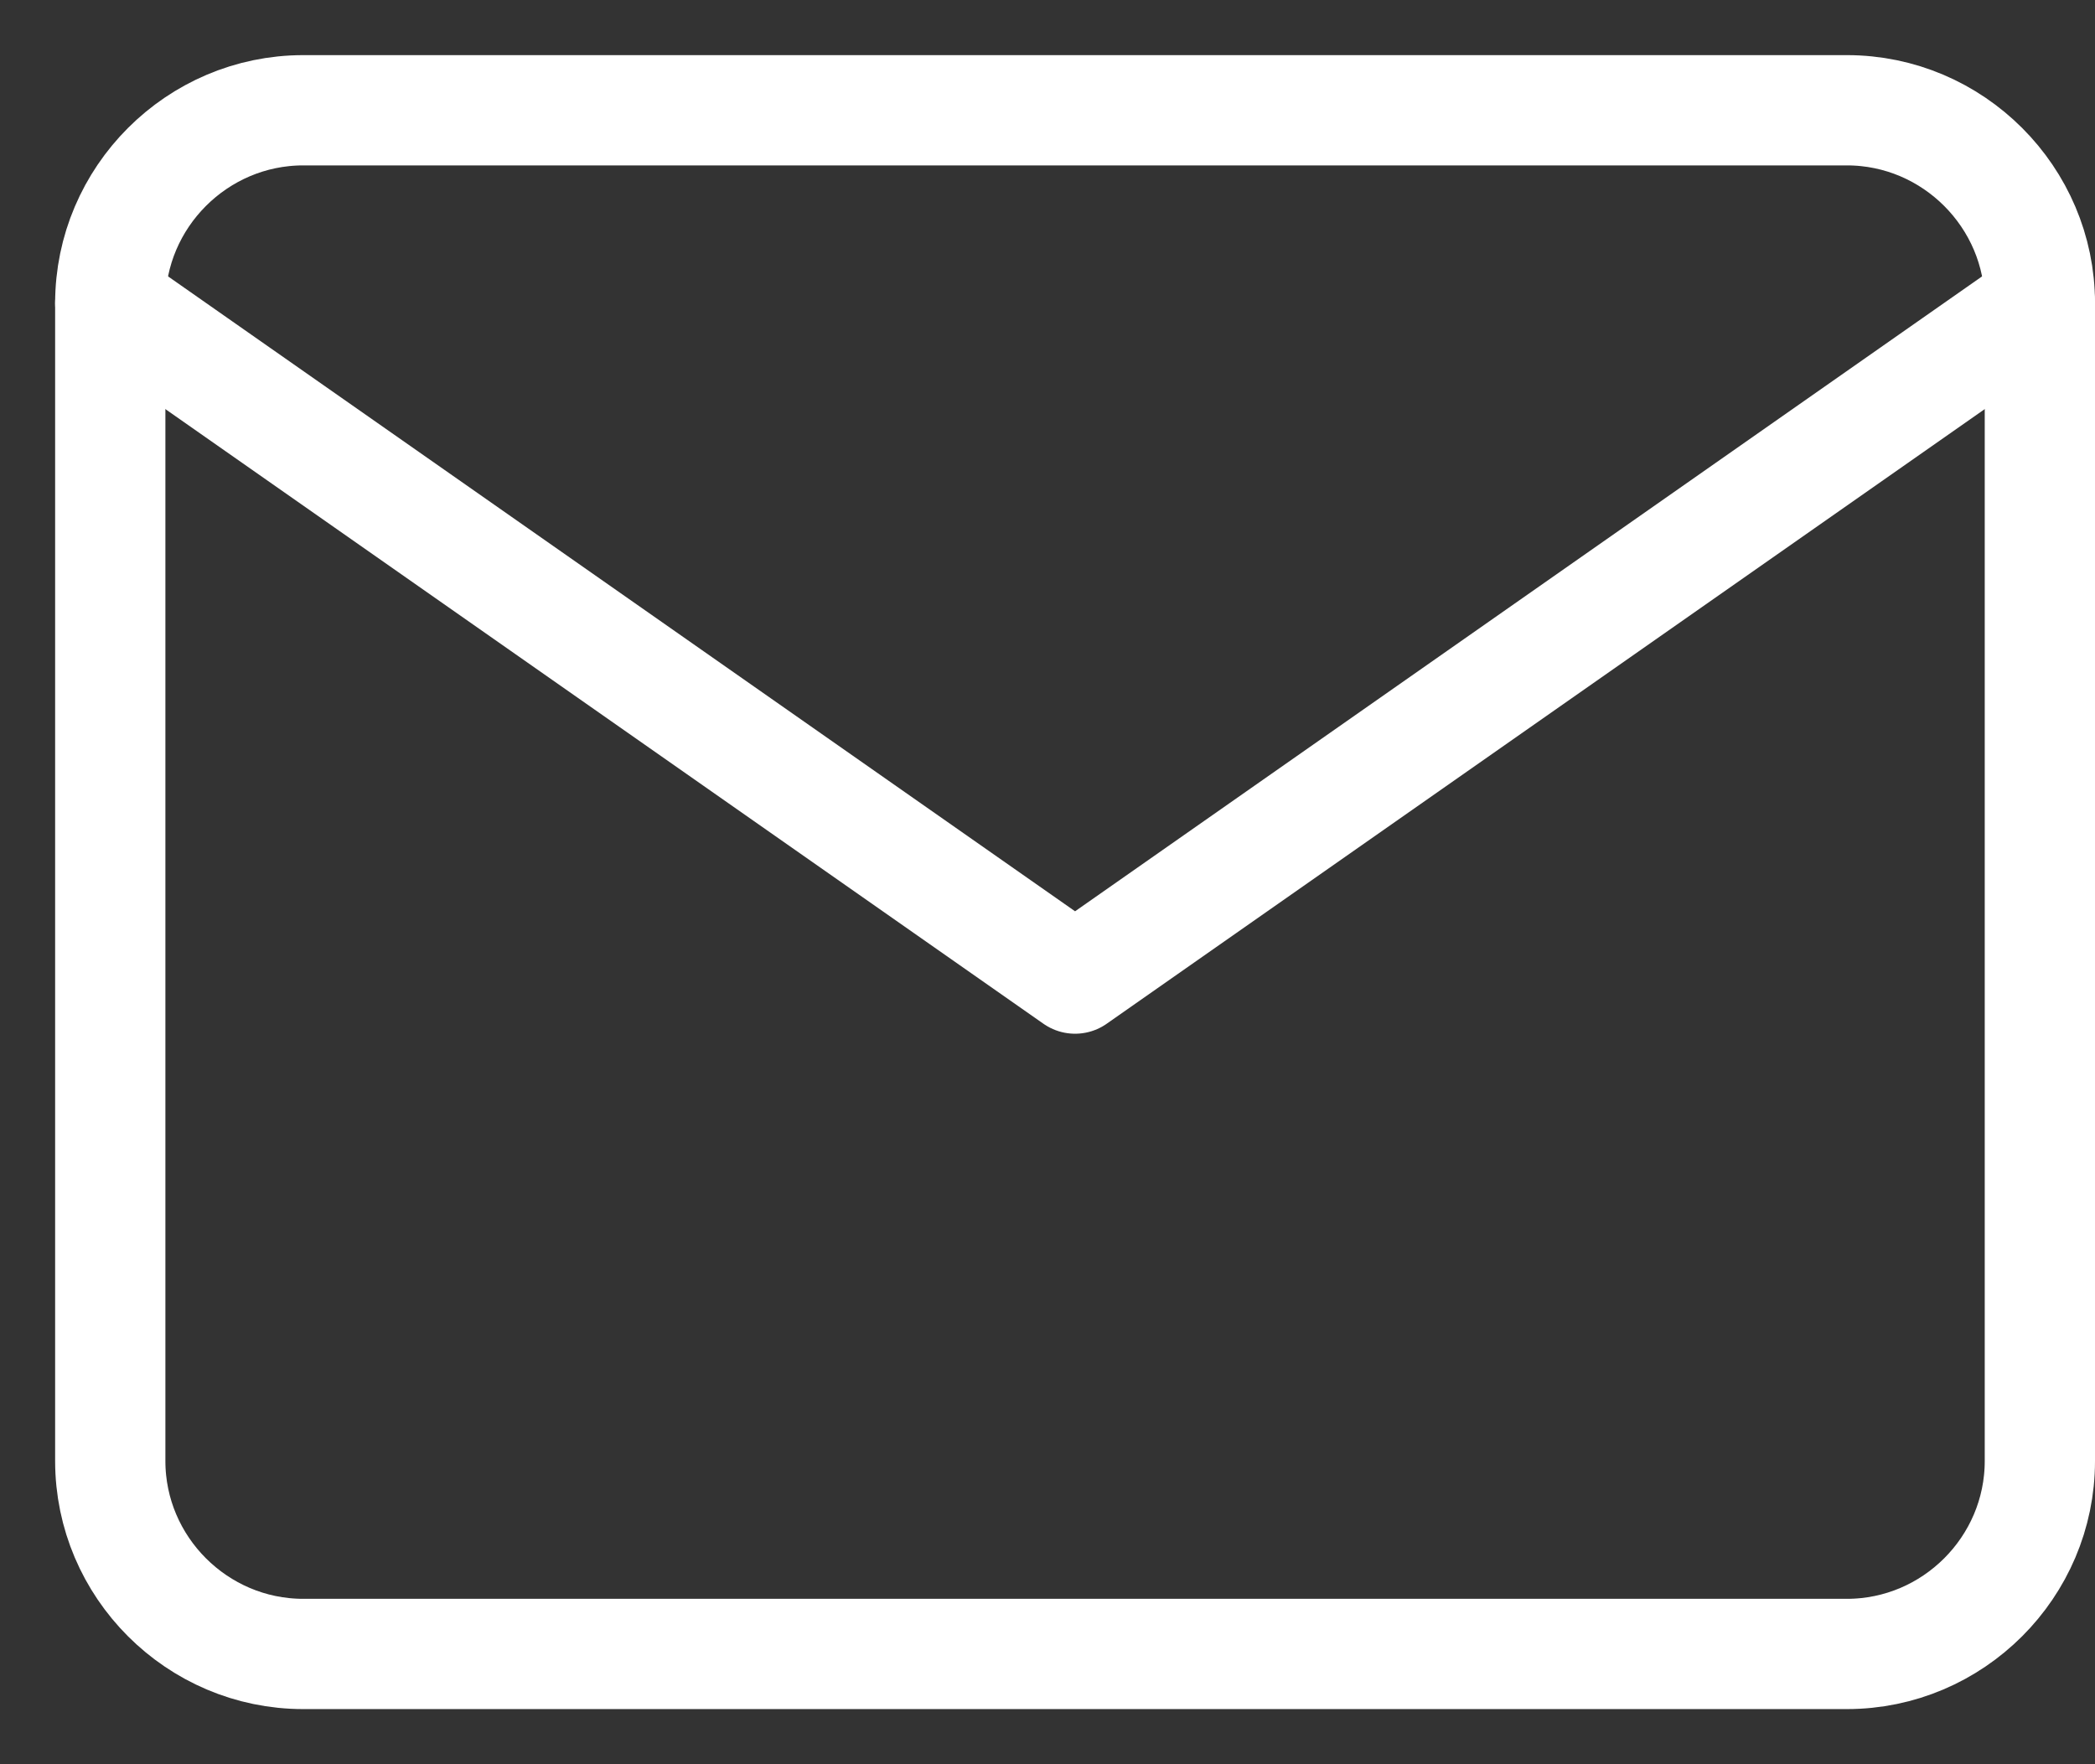
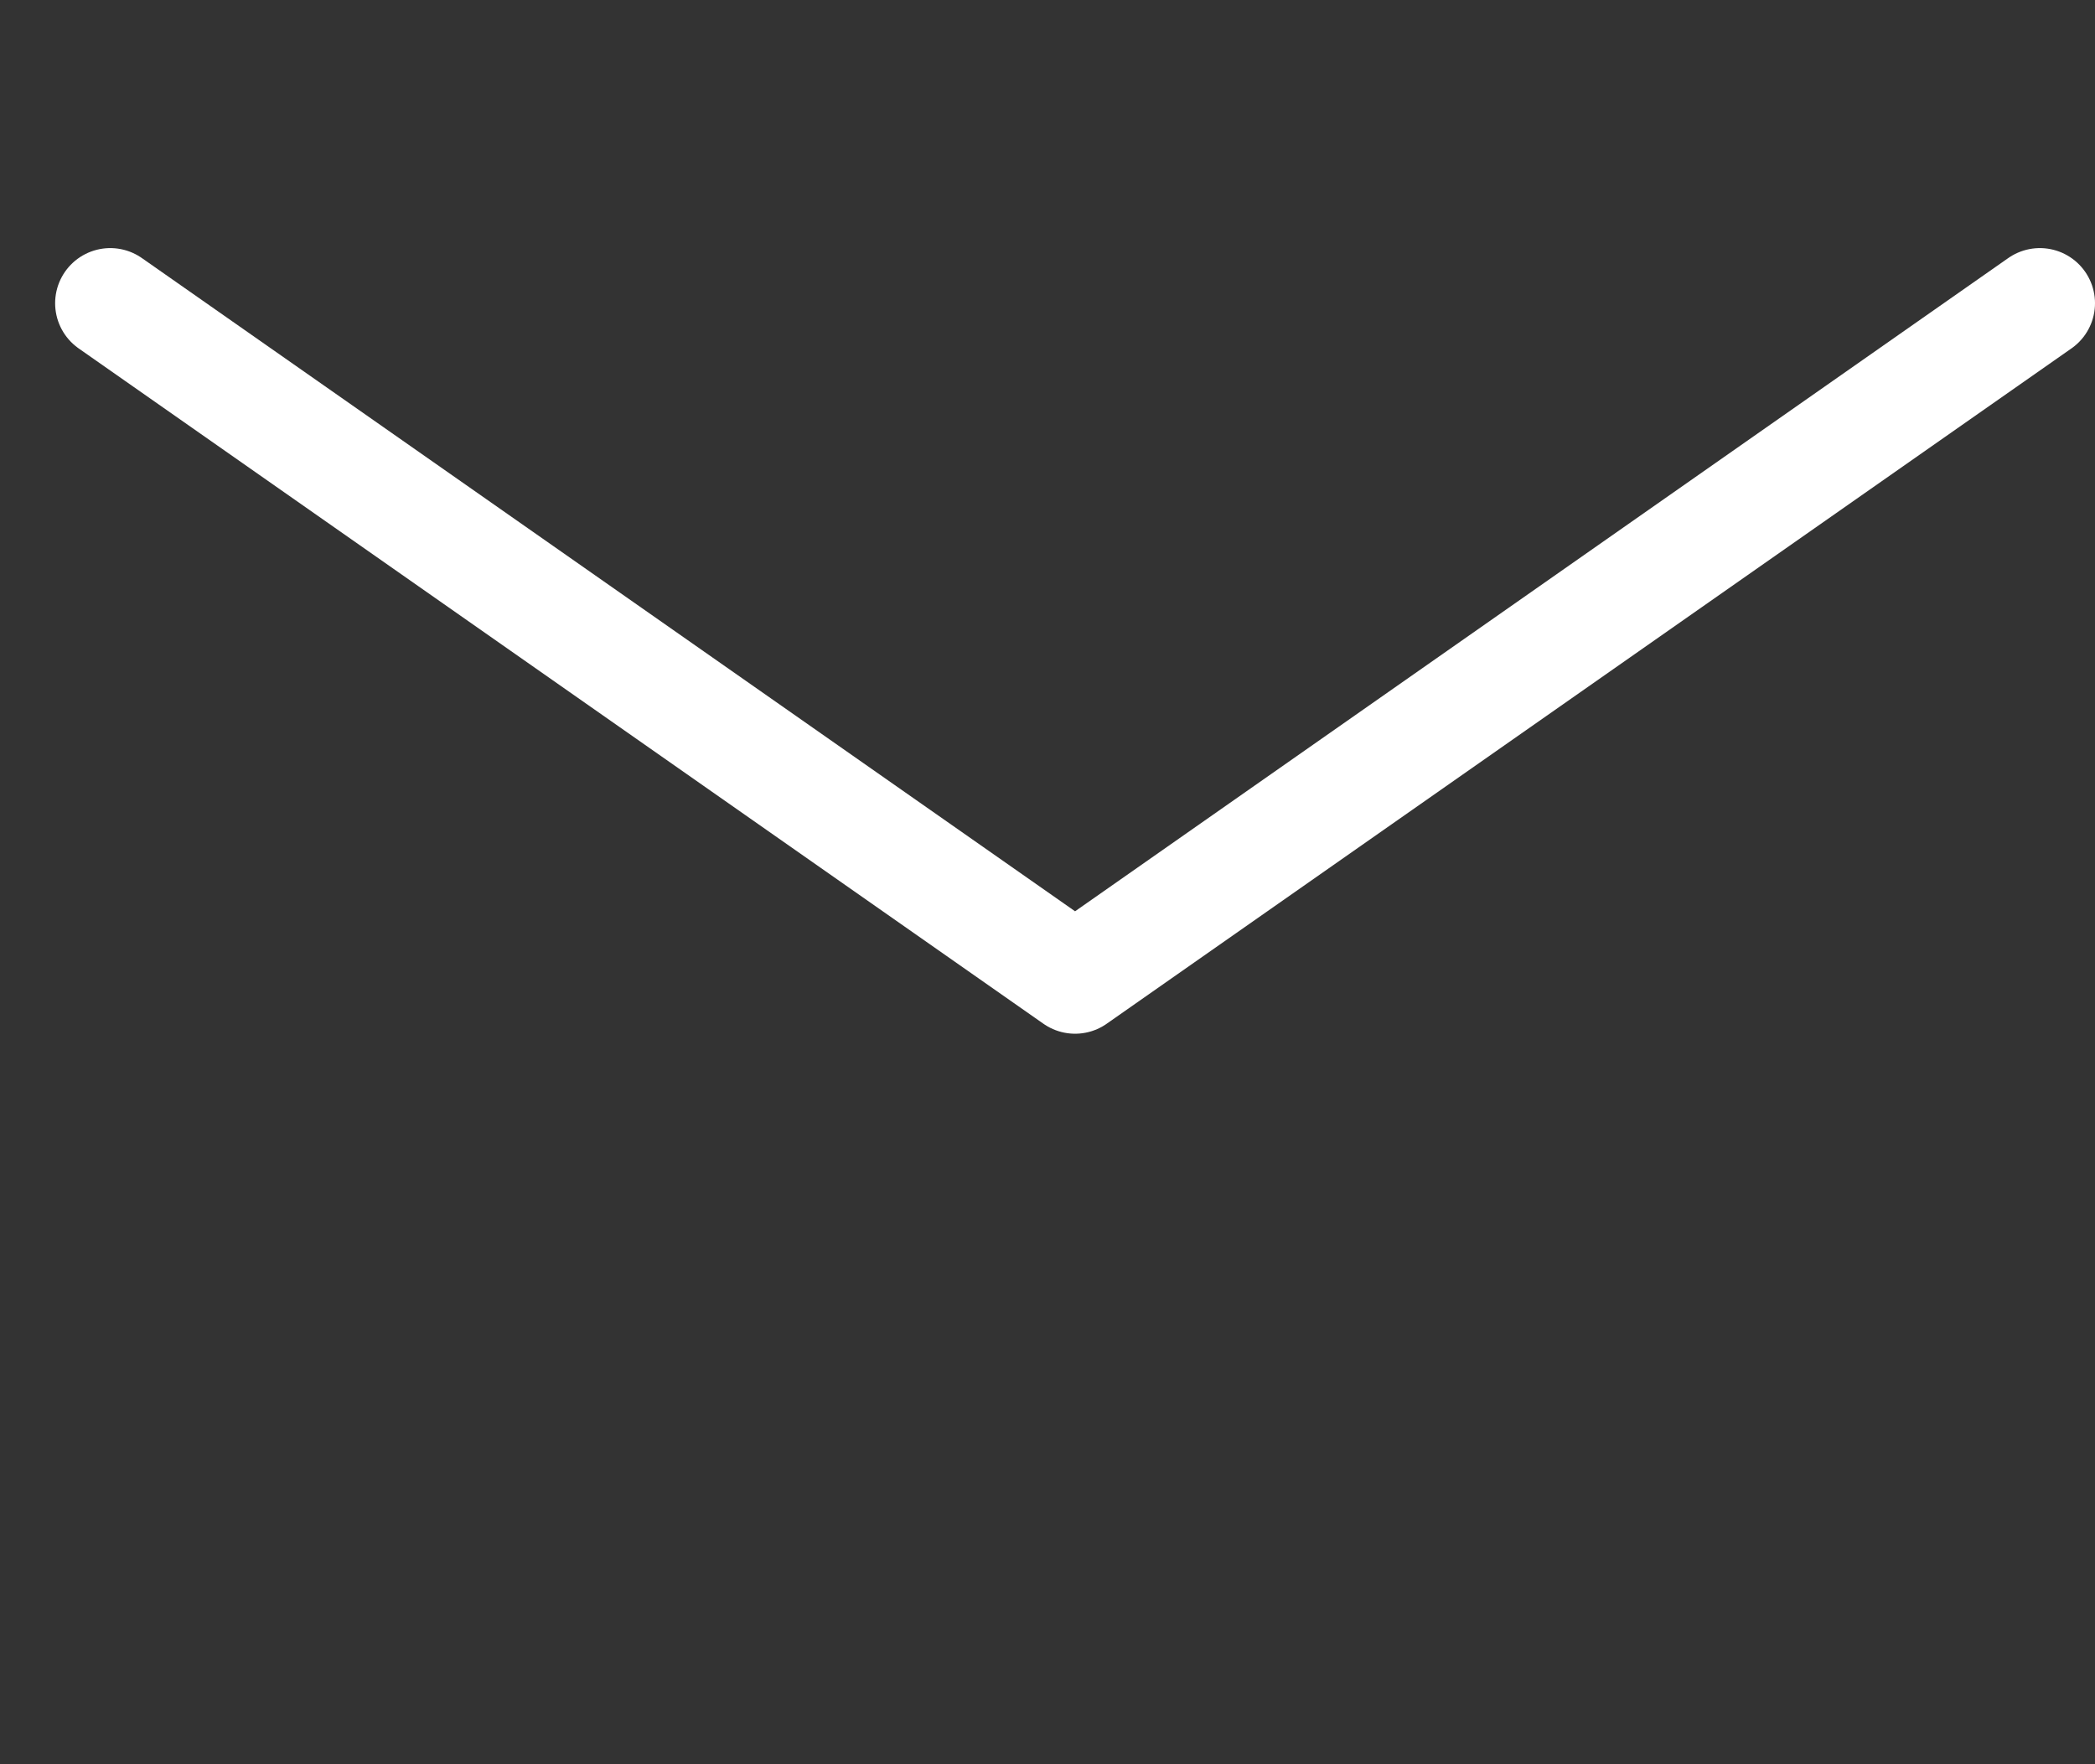
<svg xmlns="http://www.w3.org/2000/svg" width="19" height="16" viewBox="0 0 19 16" fill="none">
  <rect x="0" y="0" width="19" height="16" fill="#333333" stroke="none" />
-   <path d="M2.75 1H16.75C17.712 1 18.5 1.788 18.5 2.75V13.25C18.5 14.213 17.712 15 16.75 15H2.75C1.788 15 1 14.213 1 13.25V2.75C1 1.788 1.788 1 2.75 1Z" stroke="white" stroke-linecap="round" stroke-linejoin="round" />
  <path d="M18.5 2.75L9.75 8.875L1 2.75" stroke="white" stroke-linecap="round" stroke-linejoin="round" />
</svg>